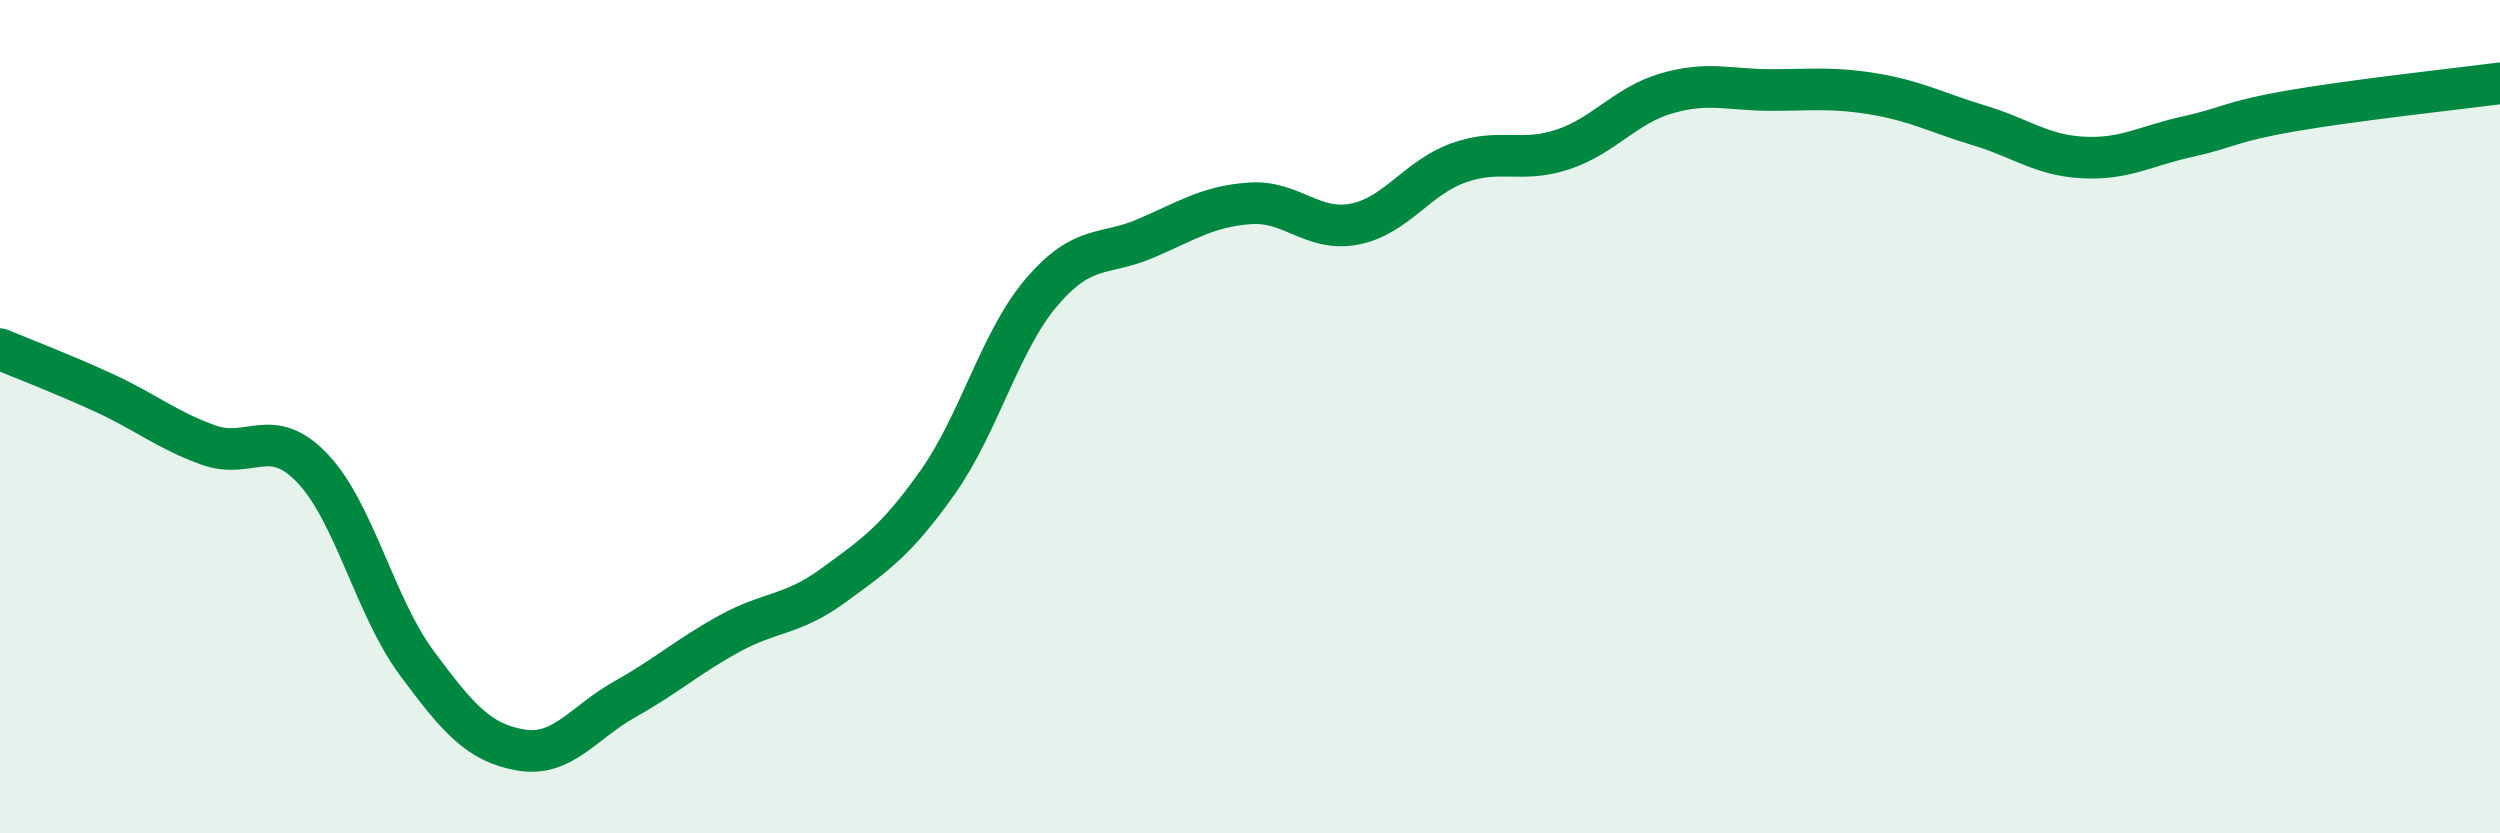
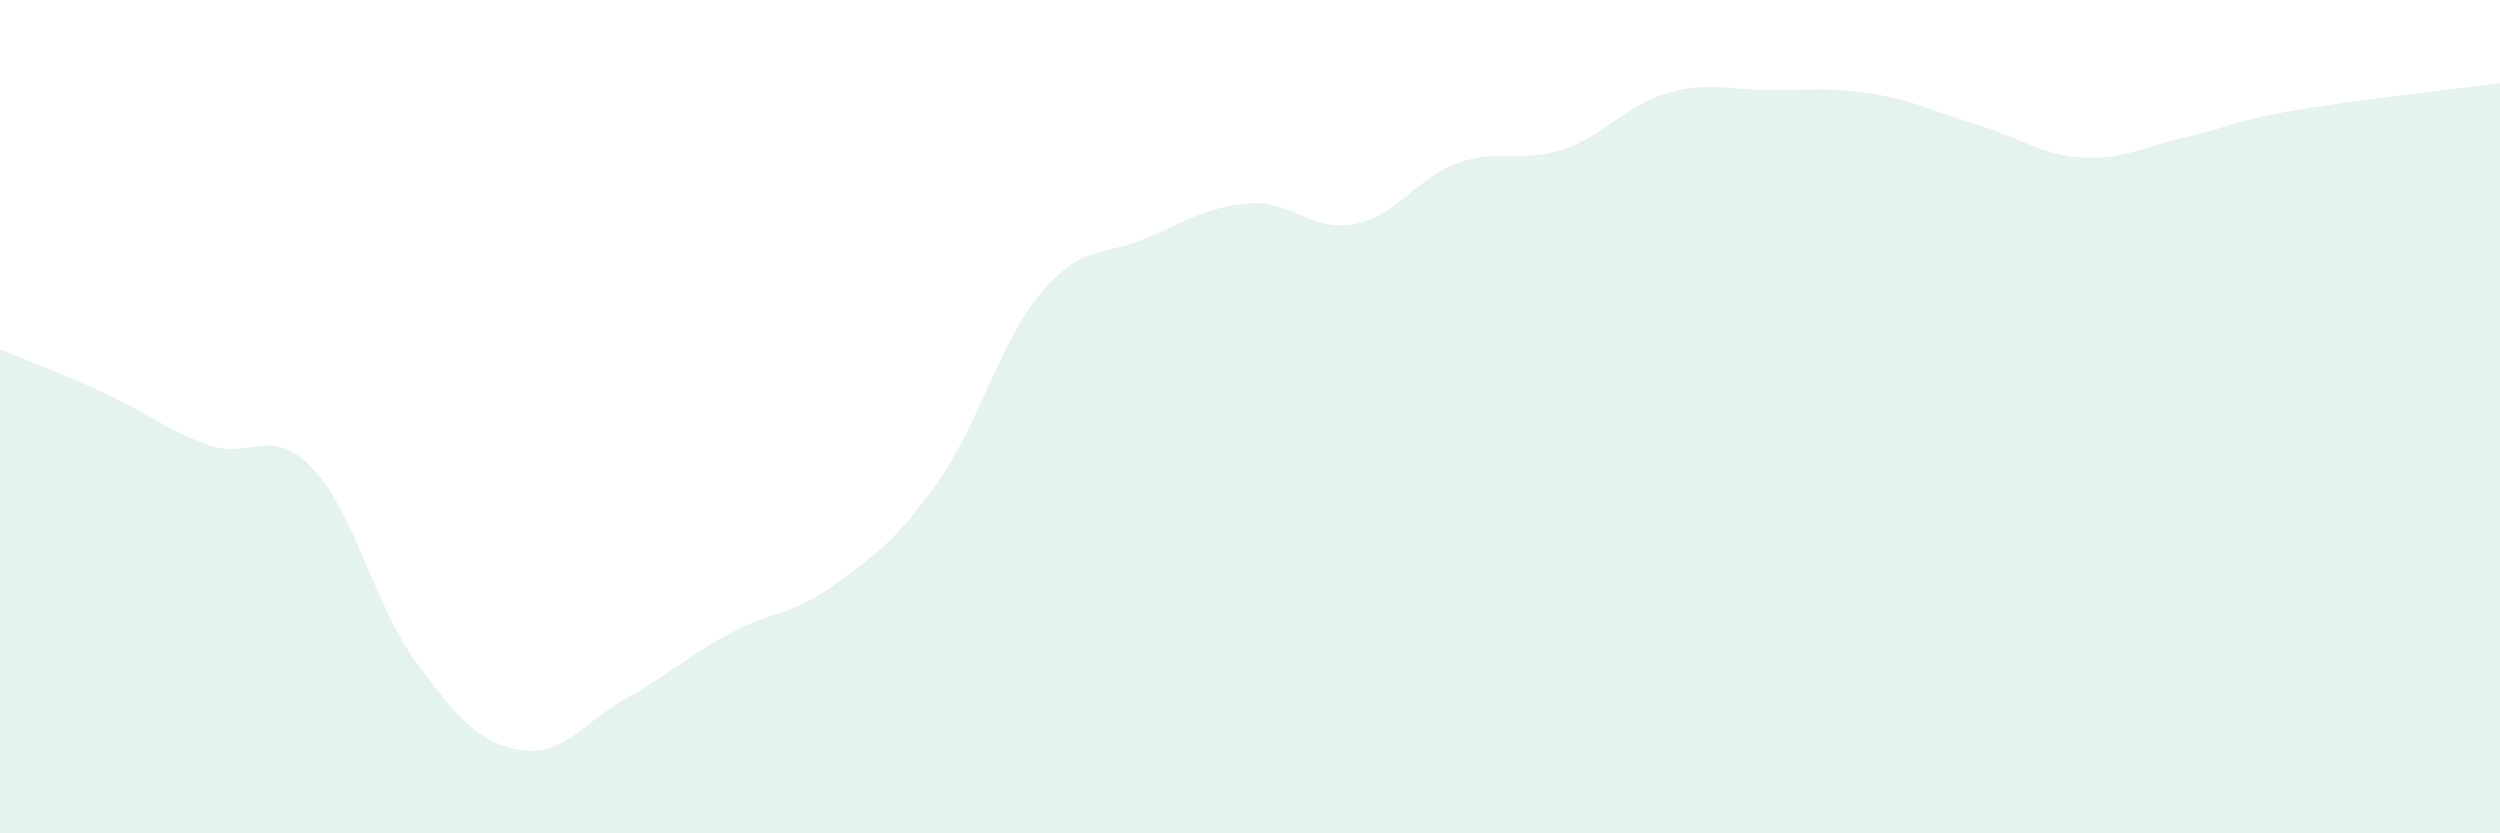
<svg xmlns="http://www.w3.org/2000/svg" width="60" height="20" viewBox="0 0 60 20">
  <path d="M 0,8.38 C 0.5,8.59 1.5,8.97 2.5,9.43 C 3.5,9.89 4,10.32 5,10.68 C 6,11.04 6.5,10.19 7.5,11.24 C 8.5,12.29 9,14.56 10,15.91 C 11,17.26 11.5,17.83 12.5,18 C 13.5,18.17 14,17.34 15,16.78 C 16,16.22 16.5,15.76 17.5,15.21 C 18.5,14.66 19,14.78 20,14.05 C 21,13.32 21.5,12.99 22.5,11.58 C 23.5,10.17 24,8.18 25,7.01 C 26,5.84 26.5,6.15 27.5,5.72 C 28.5,5.29 29,4.95 30,4.88 C 31,4.81 31.5,5.57 32.5,5.38 C 33.5,5.19 34,4.27 35,3.91 C 36,3.55 36.5,3.92 37.5,3.59 C 38.5,3.26 39,2.53 40,2.24 C 41,1.95 41.5,2.16 42.5,2.16 C 43.5,2.16 44,2.09 45,2.26 C 46,2.43 46.5,2.71 47.5,3.01 C 48.5,3.31 49,3.73 50,3.78 C 51,3.83 51.5,3.5 52.5,3.28 C 53.5,3.06 53.5,2.92 55,2.66 C 56.5,2.4 59,2.13 60,2L60 20L0 20Z" fill="#008740" opacity="0.1" stroke-linecap="round" stroke-linejoin="round" />
-   <path d="M 0,8.38 C 0.5,8.59 1.5,8.97 2.5,9.43 C 3.5,9.89 4,10.32 5,10.68 C 6,11.04 6.5,10.19 7.5,11.24 C 8.5,12.29 9,14.56 10,15.91 C 11,17.26 11.5,17.83 12.5,18 C 13.5,18.17 14,17.34 15,16.78 C 16,16.22 16.5,15.76 17.5,15.21 C 18.5,14.66 19,14.78 20,14.05 C 21,13.32 21.5,12.99 22.5,11.58 C 23.5,10.17 24,8.18 25,7.01 C 26,5.84 26.5,6.15 27.5,5.72 C 28.5,5.29 29,4.95 30,4.88 C 31,4.81 31.5,5.57 32.5,5.38 C 33.5,5.19 34,4.27 35,3.91 C 36,3.55 36.5,3.92 37.5,3.59 C 38.5,3.26 39,2.53 40,2.24 C 41,1.95 41.5,2.16 42.5,2.16 C 43.5,2.16 44,2.09 45,2.26 C 46,2.43 46.5,2.71 47.5,3.01 C 48.5,3.31 49,3.73 50,3.78 C 51,3.83 51.5,3.5 52.5,3.28 C 53.5,3.06 53.5,2.92 55,2.66 C 56.5,2.4 59,2.13 60,2" stroke="#008740" stroke-width="1" fill="none" stroke-linecap="round" stroke-linejoin="round" />
</svg>